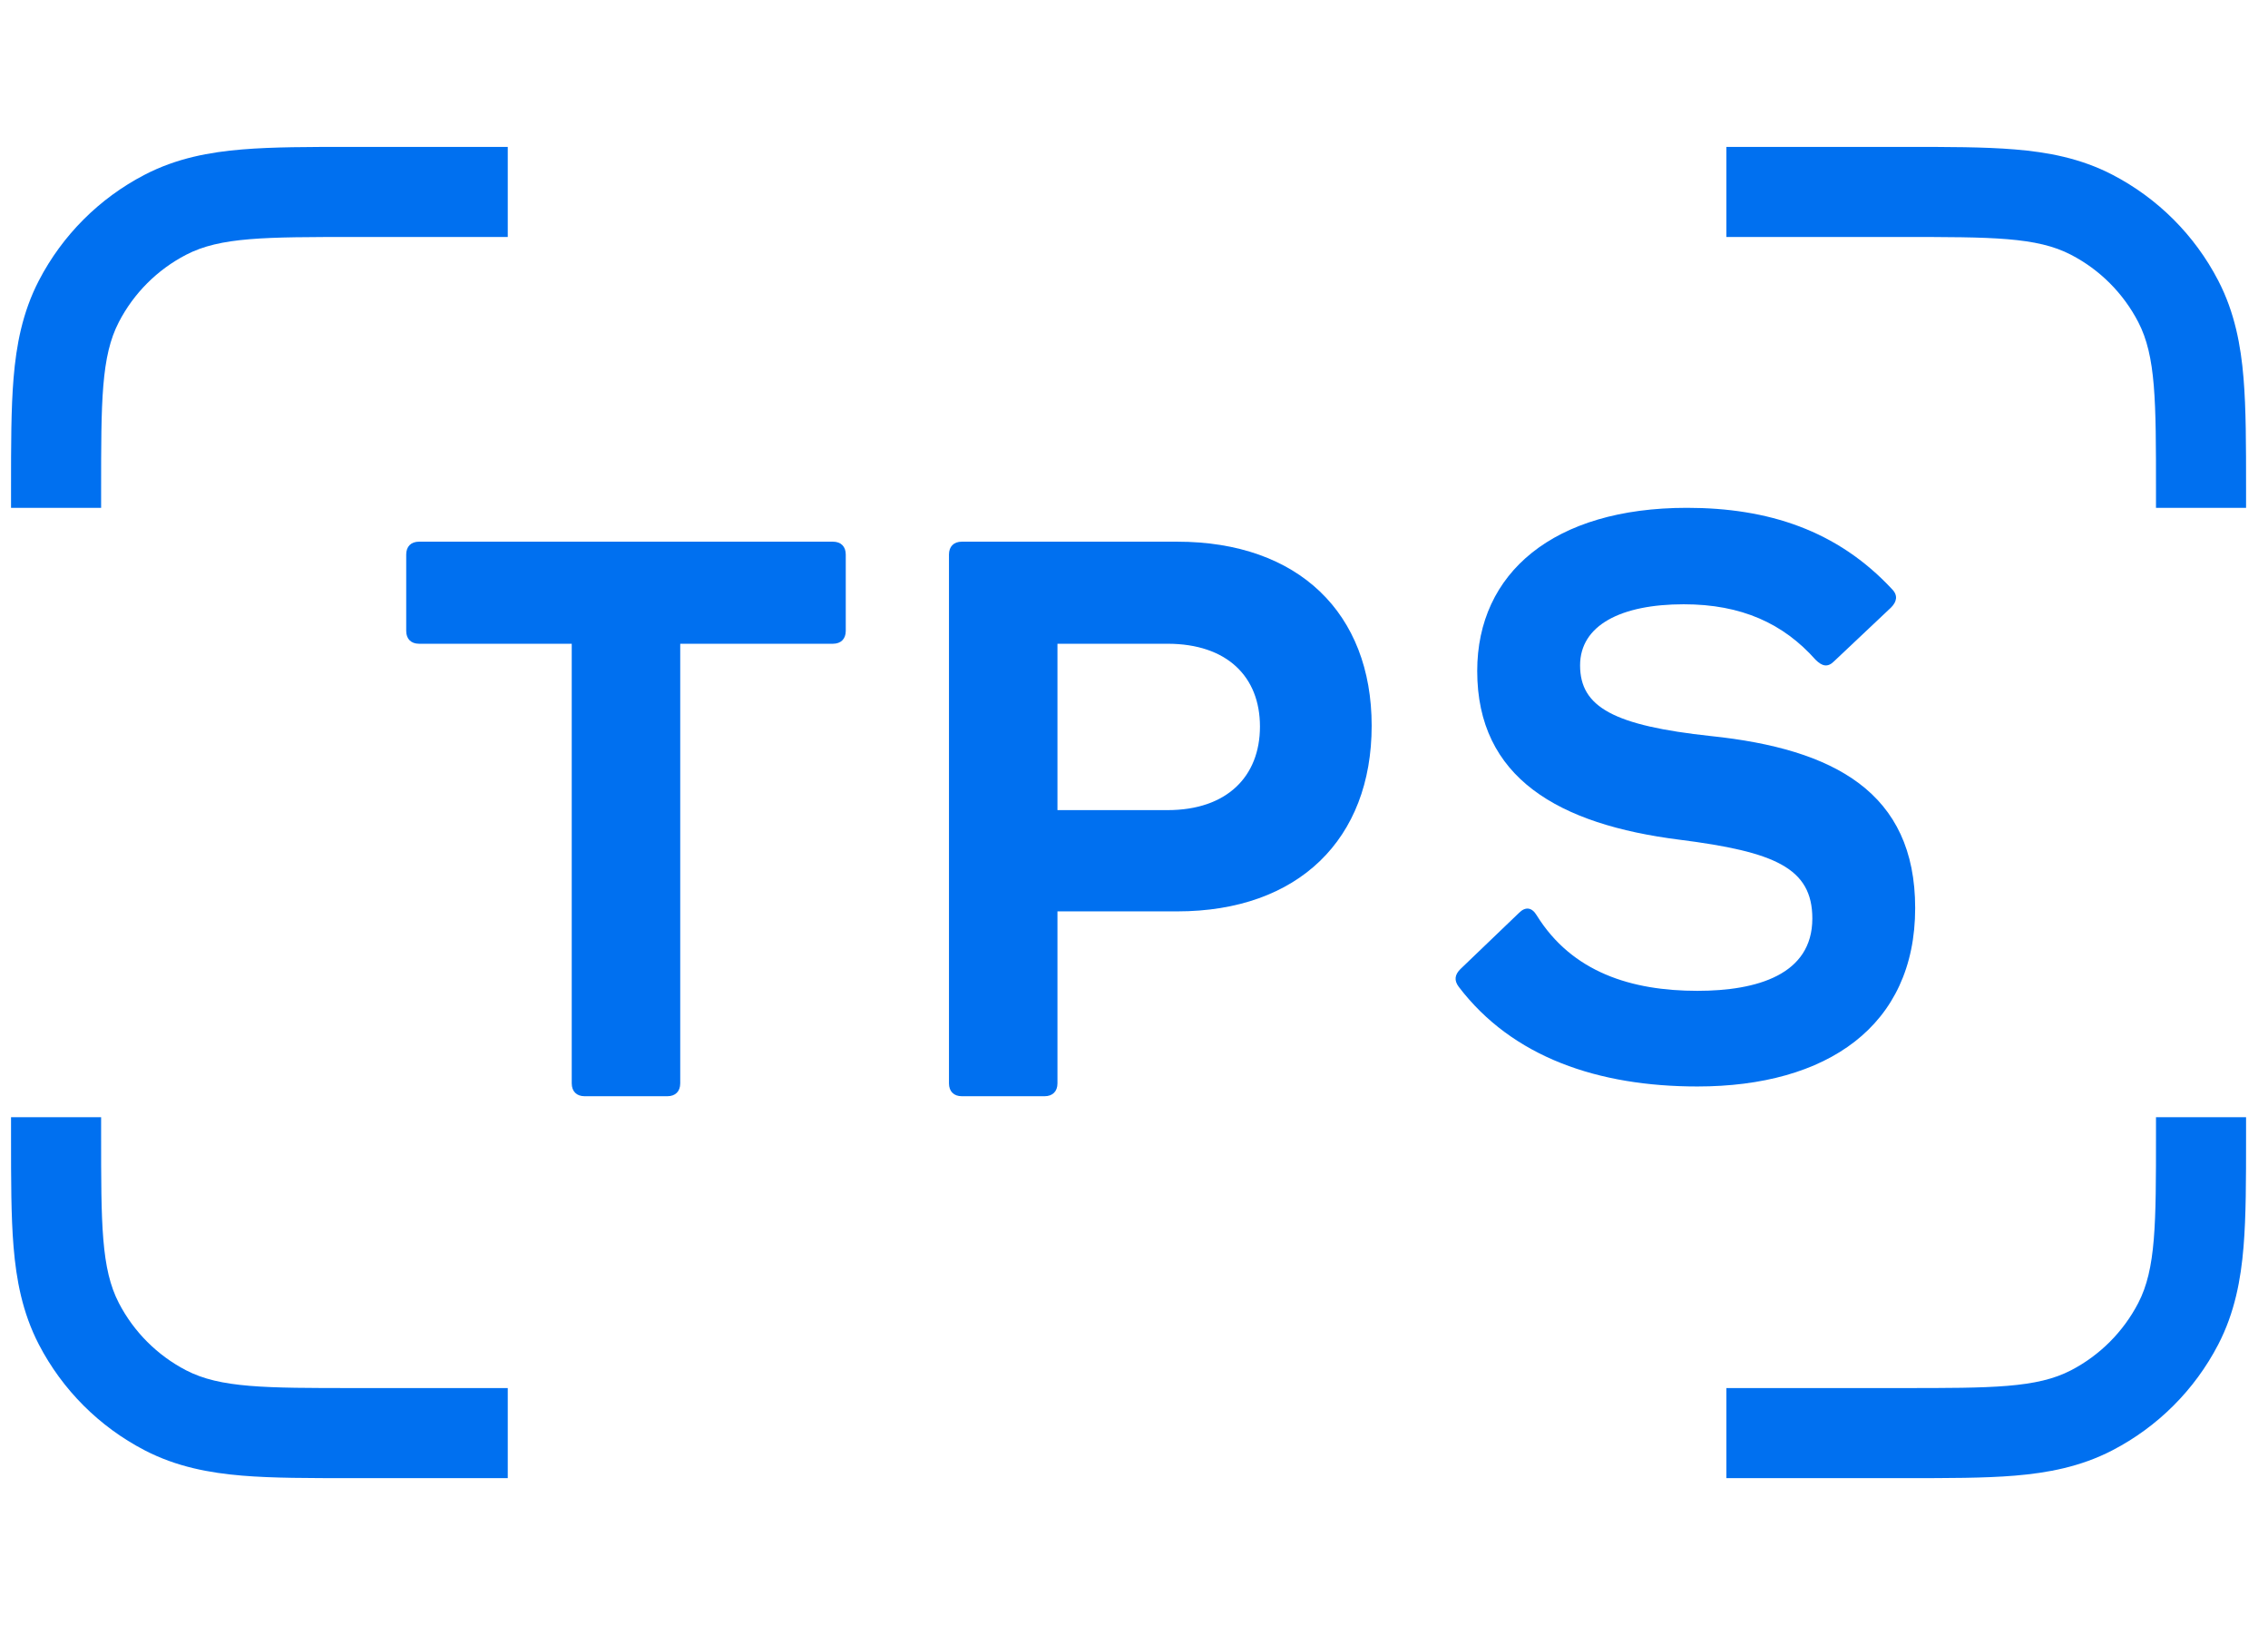
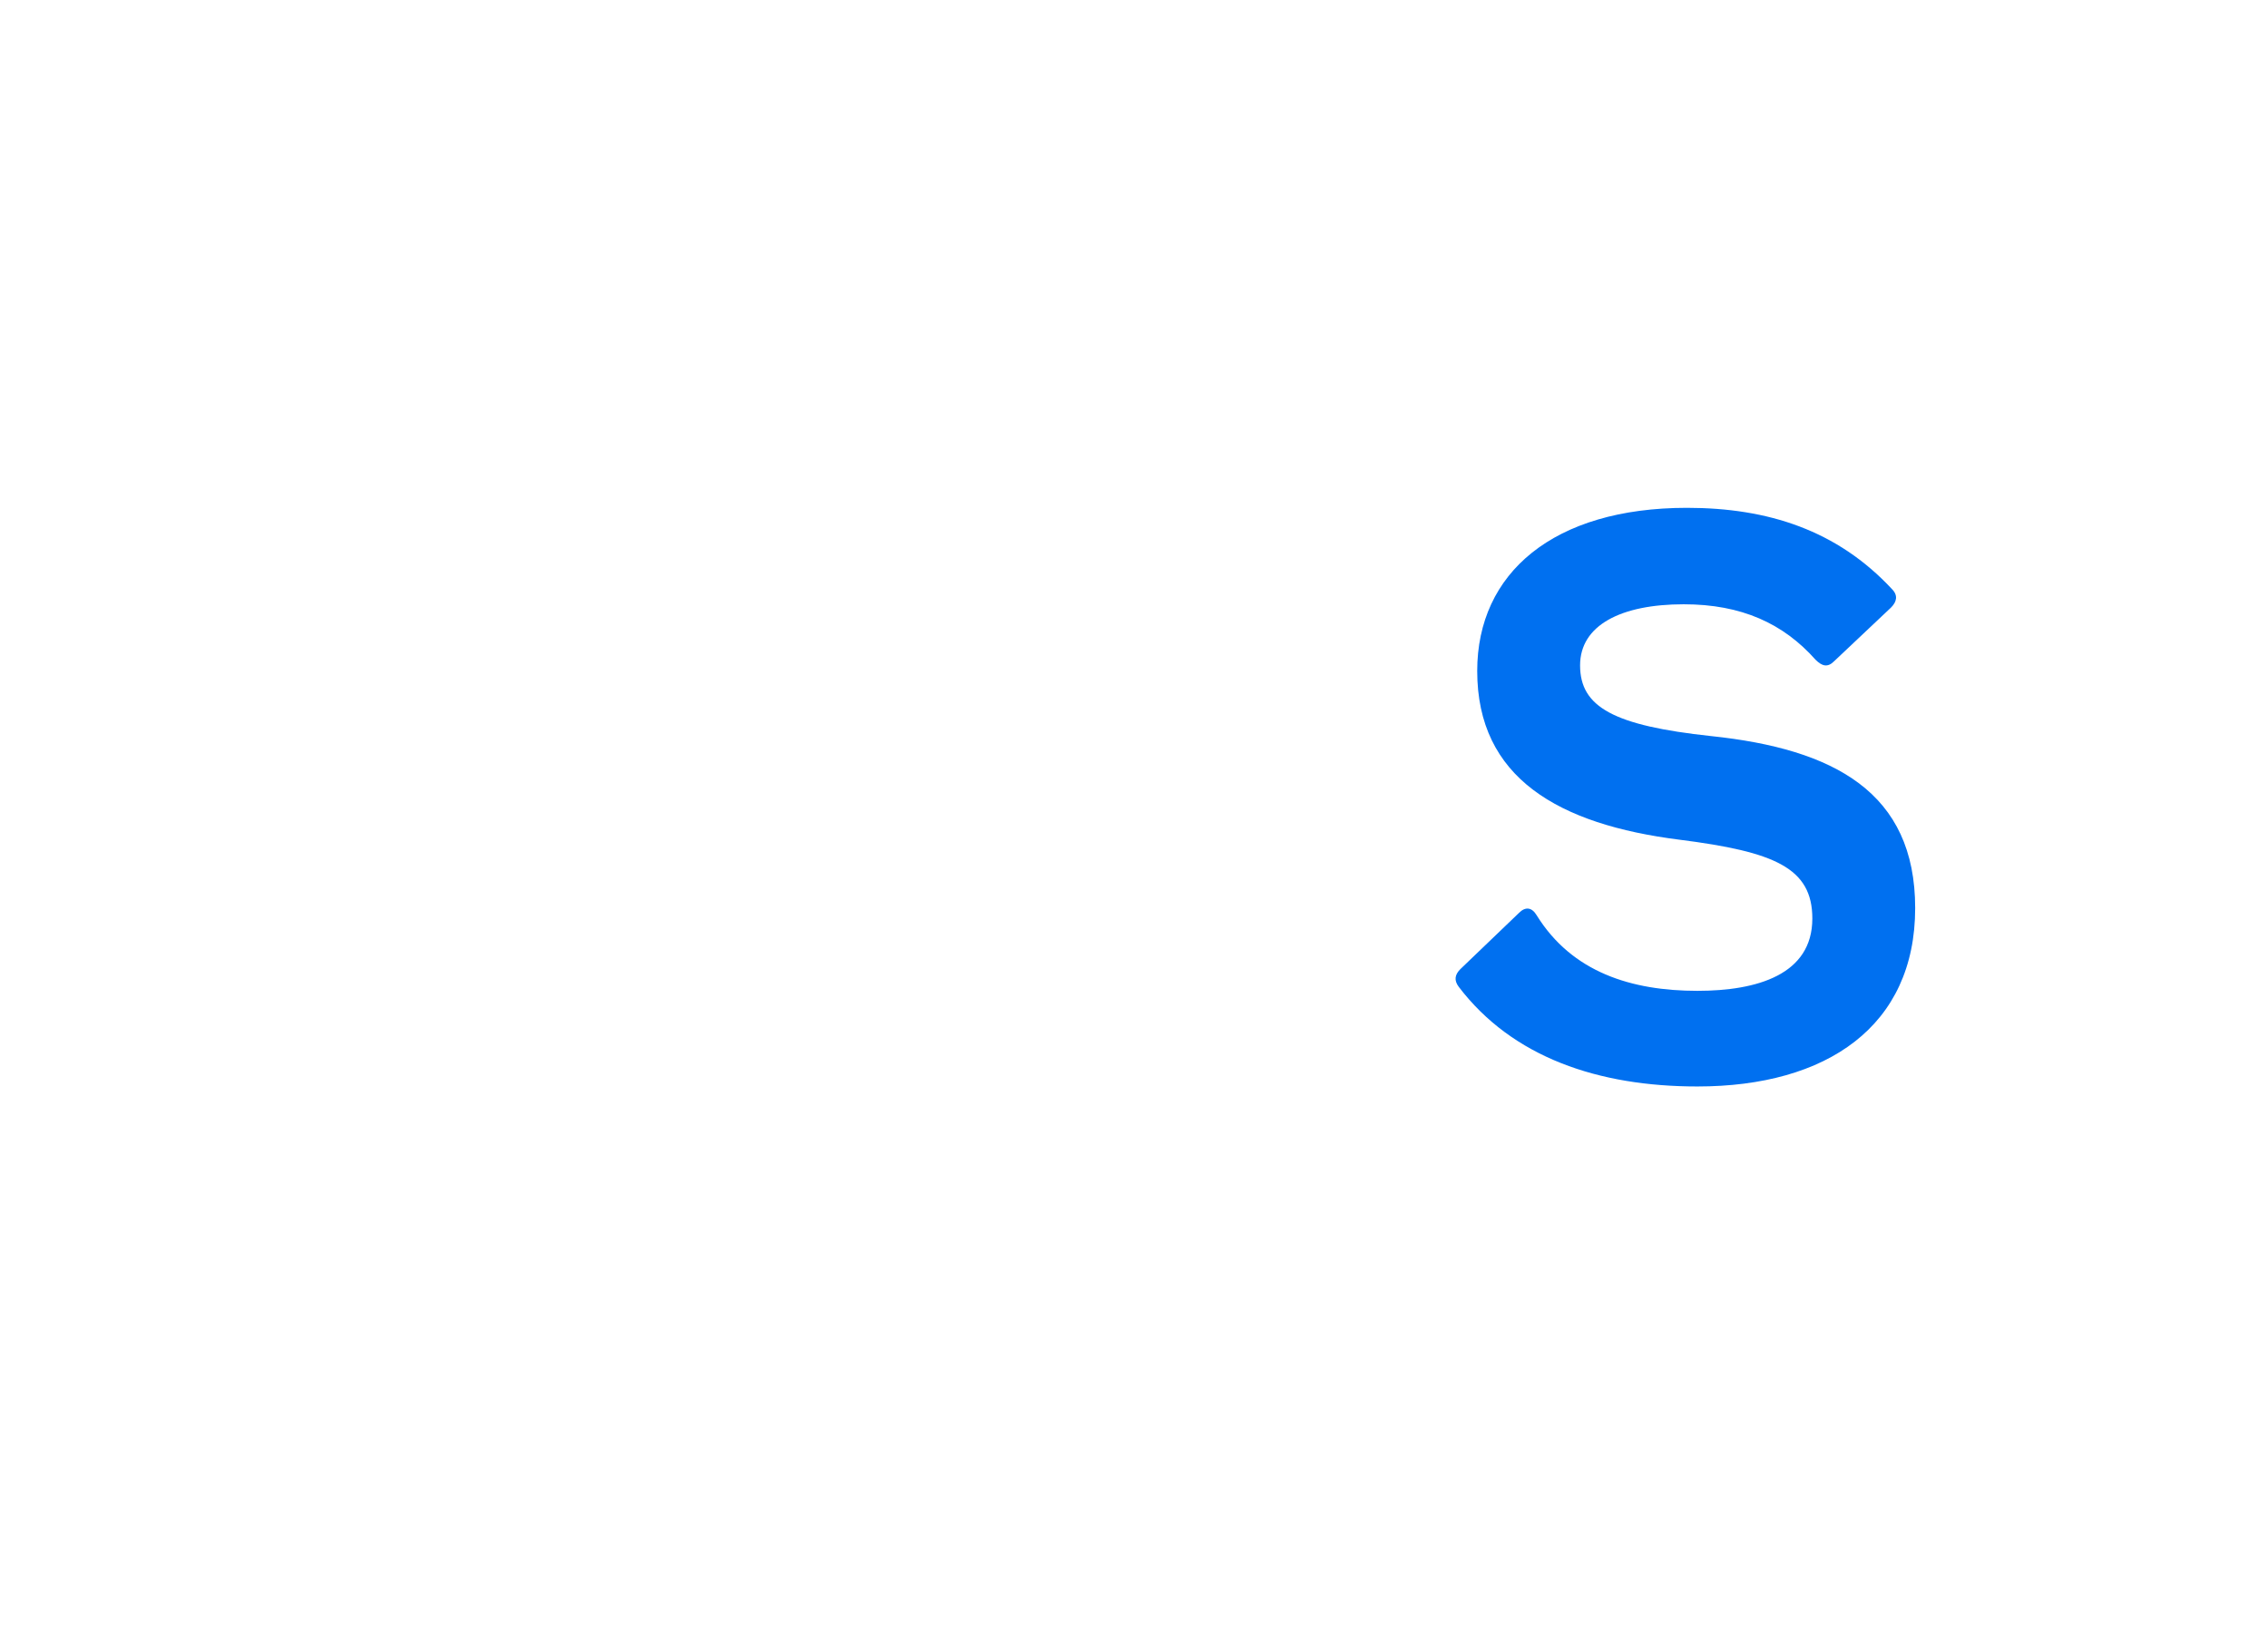
<svg xmlns="http://www.w3.org/2000/svg" class="mobile-logo" viewBox="0 0 67 48" fill="none">
-   <path fill-rule="evenodd" clip-rule="evenodd" d="M51 41H56.192C58.845 41 60.171 41 61.18 40.476C62.031 40.034 62.724 39.34 63.166 38.49C63.691 37.48 63.691 36.154 63.691 33.502V33H66.352V33.502V33.603C66.352 34.843 66.352 35.932 66.277 36.832C66.198 37.789 66.02 38.769 65.528 39.717C64.834 41.053 63.744 42.143 62.407 42.837C61.459 43.33 60.479 43.507 59.523 43.587C58.622 43.662 57.533 43.661 56.294 43.661H56.192H51V41ZM2.987 33V33.502C2.987 36.154 2.987 37.48 3.512 38.49C3.953 39.34 4.647 40.034 5.498 40.476C6.507 41 7.833 41 10.486 41H15V43.661H10.486H10.384C9.145 43.661 8.056 43.662 7.155 43.587C6.198 43.507 5.219 43.33 4.271 42.837C2.934 42.143 1.844 41.053 1.15 39.717C0.658 38.769 0.48 37.789 0.401 36.832C0.326 35.932 0.326 34.843 0.326 33.603L0.326 33.502V33H2.987ZM15 7H10.486C7.833 7 6.507 7 5.498 7.525C4.647 7.966 3.953 8.66 3.512 9.511C2.987 10.52 2.987 11.846 2.987 14.498V15H0.326V14.498L0.326 14.397C0.326 13.158 0.326 12.069 0.401 11.168C0.48 10.211 0.658 9.232 1.15 8.284C1.844 6.947 2.934 5.857 4.271 5.163C5.219 4.67 6.198 4.493 7.155 4.414C8.056 4.339 9.145 4.339 10.384 4.339L10.486 4.339H15V7ZM51 7H56.192C58.845 7 60.171 7 61.18 7.525C62.031 7.966 62.724 8.66 63.166 9.511C63.691 10.52 63.691 11.846 63.691 14.498V15H66.352V14.498V14.397C66.352 13.158 66.352 12.069 66.277 11.168C66.198 10.211 66.02 9.232 65.528 8.284C64.834 6.947 63.744 5.857 62.407 5.163C61.459 4.67 60.479 4.493 59.523 4.414C58.622 4.339 57.533 4.339 56.294 4.339L56.192 4.339H51V7Z" fill="#0070f0" />
  <path d="M50.144 32.092C47.224 32.092 44.684 31.237 43.093 29.148C42.951 28.958 42.975 28.792 43.141 28.626L44.874 26.964C45.064 26.774 45.254 26.798 45.396 27.036C46.441 28.721 48.197 29.267 50.144 29.267C51.901 29.267 53.539 28.792 53.539 27.131C53.539 25.635 52.423 25.16 49.622 24.804C46.037 24.353 43.639 22.976 43.639 19.819C43.639 16.923 45.895 15 49.835 15C52.233 15 54.275 15.665 55.889 17.398C56.079 17.587 56.031 17.777 55.865 17.944L54.18 19.534C53.99 19.724 53.824 19.677 53.634 19.487C52.684 18.418 51.45 17.849 49.74 17.849C47.889 17.849 46.678 18.466 46.678 19.653C46.678 20.887 47.675 21.433 50.547 21.742C54.18 22.122 56.577 23.404 56.577 26.822C56.577 30.312 53.966 32.092 50.144 32.092Z" fill="#0070f0" />
-   <path d="M28.034 16.38C28.034 16.142 28.177 16 28.414 16H34.776C38.361 16 40.521 18.113 40.521 21.436C40.521 24.783 38.361 26.92 34.776 26.92H31.239V32C31.239 32.237 31.096 32.38 30.859 32.38H28.414C28.177 32.38 28.034 32.237 28.034 32V16.38ZM31.239 23.929H34.491C36.248 23.929 37.221 22.932 37.221 21.46C37.221 19.988 36.248 19.015 34.491 19.015H31.239V23.929Z" fill="#0070f0" />
-   <path d="M12 16.38C12 16.142 12.142 16 12.38 16H24.605C24.843 16 24.985 16.142 24.985 16.38V18.635C24.985 18.872 24.843 19.015 24.605 19.015H20.095V32C20.095 32.237 19.953 32.38 19.715 32.38H17.27C17.033 32.38 16.89 32.237 16.89 32V19.015H12.38C12.142 19.015 12 18.872 12 18.635V16.38Z" fill="#0070f0" />
</svg>